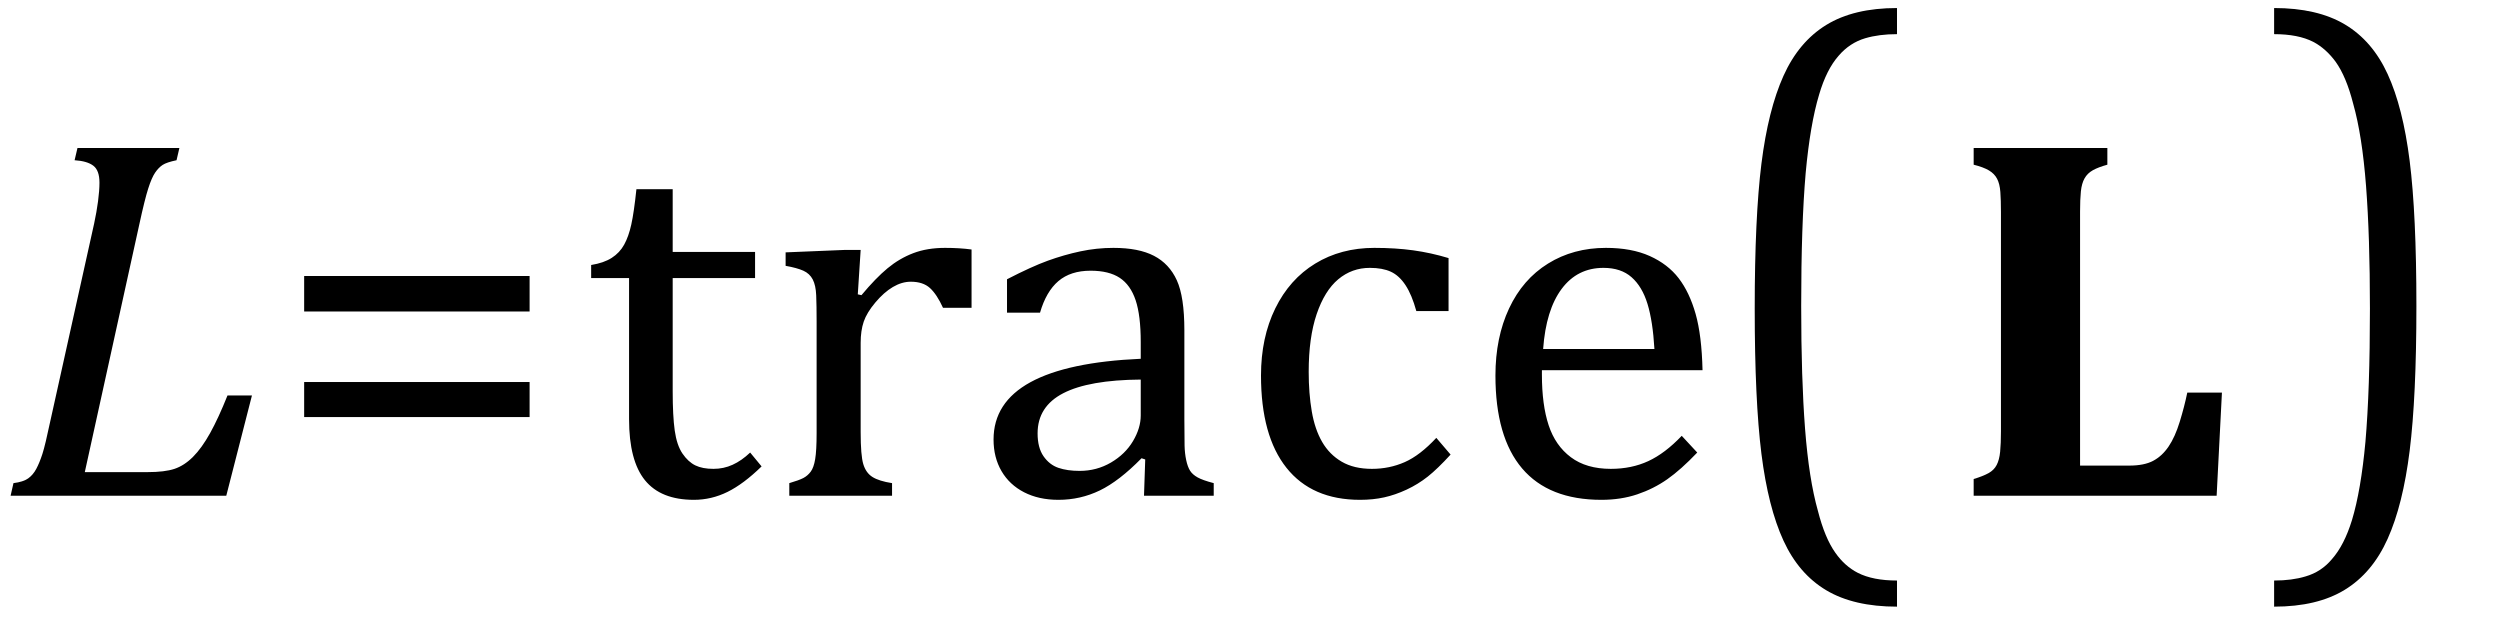
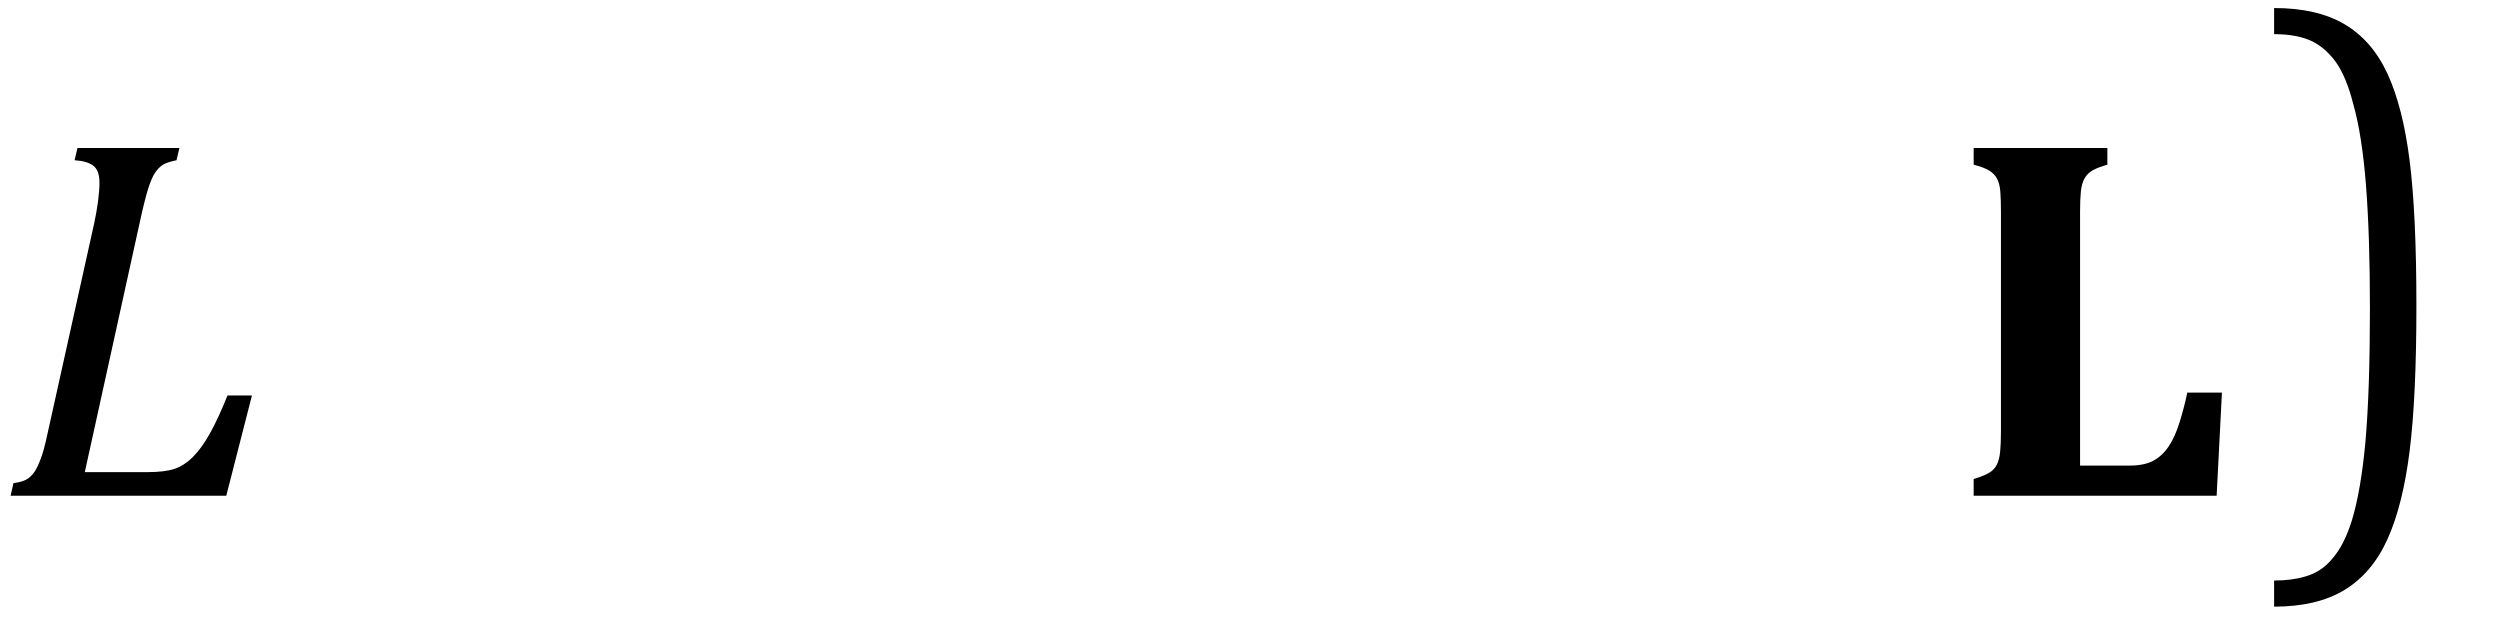
<svg xmlns="http://www.w3.org/2000/svg" stroke-dasharray="none" shape-rendering="auto" font-family="'Dialog'" width="95.813" text-rendering="auto" fill-opacity="1" contentScriptType="text/ecmascript" color-interpolation="auto" color-rendering="auto" preserveAspectRatio="xMidYMid meet" font-size="12" fill="black" stroke="black" image-rendering="auto" stroke-miterlimit="10" zoomAndPan="magnify" version="1.0" stroke-linecap="square" stroke-linejoin="miter" contentStyleType="text/css" font-style="normal" height="24" stroke-width="1" stroke-dashoffset="0" font-weight="normal" stroke-opacity="1" y="-5">
  <defs id="genericDefs" />
  <g>
    <g text-rendering="optimizeLegibility" transform="translate(0,19)" color-rendering="optimizeQuality" color-interpolation="linearRGB" image-rendering="optimizeQuality">
      <path d="M0.516 -0.484 Q0.891 -0.531 1.078 -0.664 Q1.266 -0.797 1.391 -1.031 Q1.516 -1.266 1.625 -1.602 Q1.734 -1.938 1.938 -2.906 L3.609 -10.438 Q3.703 -10.875 3.758 -11.289 Q3.812 -11.703 3.812 -12 Q3.812 -12.469 3.578 -12.648 Q3.344 -12.828 2.859 -12.859 L2.969 -13.328 L6.875 -13.328 L6.766 -12.859 Q6.391 -12.781 6.234 -12.68 Q6.078 -12.578 5.945 -12.383 Q5.812 -12.188 5.68 -11.773 Q5.547 -11.359 5.344 -10.422 L3.25 -0.906 L5.656 -0.906 Q6.312 -0.906 6.688 -1.031 Q7.062 -1.156 7.398 -1.492 Q7.734 -1.828 8.055 -2.406 Q8.375 -2.984 8.719 -3.844 L9.656 -3.844 L8.672 0 L0.406 0 L0.516 -0.484 Z" stroke="none" />
    </g>
    <g text-rendering="optimizeLegibility" transform="translate(10.438,19)" color-rendering="optimizeQuality" color-interpolation="linearRGB" image-rendering="optimizeQuality">
-       <path d="M1.219 -7.062 L1.219 -8.422 L9.859 -8.422 L9.859 -7.062 L1.219 -7.062 ZM1.219 -3.016 L1.219 -4.359 L9.859 -4.359 L9.859 -3.016 L1.219 -3.016 Z" stroke="none" />
-     </g>
+       </g>
    <g text-rendering="optimizeLegibility" transform="translate(22.297,19)" color-rendering="optimizeQuality" color-interpolation="linearRGB" image-rendering="optimizeQuality">
-       <path d="M0.359 -8.844 Q0.844 -8.922 1.148 -9.117 Q1.453 -9.312 1.625 -9.625 Q1.797 -9.938 1.898 -10.398 Q2 -10.859 2.094 -11.75 L3.484 -11.75 L3.484 -9.344 L6.641 -9.344 L6.641 -8.344 L3.484 -8.344 L3.484 -4 Q3.484 -3.062 3.562 -2.5 Q3.641 -1.938 3.859 -1.617 Q4.078 -1.297 4.352 -1.164 Q4.625 -1.031 5.047 -1.031 Q5.438 -1.031 5.781 -1.188 Q6.125 -1.344 6.453 -1.656 L6.891 -1.125 Q6.203 -0.453 5.586 -0.148 Q4.969 0.156 4.297 0.156 Q3.031 0.156 2.422 -0.594 Q1.812 -1.344 1.812 -2.938 L1.812 -8.344 L0.359 -8.344 L0.359 -8.844 ZM10.578 -7.719 L10.719 -7.688 Q11.266 -8.344 11.719 -8.719 Q12.172 -9.094 12.703 -9.297 Q13.234 -9.5 13.922 -9.5 Q14.484 -9.5 14.938 -9.438 L14.938 -7.203 L13.844 -7.203 Q13.609 -7.719 13.344 -7.961 Q13.078 -8.203 12.609 -8.203 Q12.266 -8.203 11.922 -8 Q11.578 -7.797 11.25 -7.406 Q10.922 -7.016 10.805 -6.672 Q10.688 -6.328 10.688 -5.859 L10.688 -2.438 Q10.688 -1.547 10.789 -1.211 Q10.891 -0.875 11.141 -0.719 Q11.391 -0.562 11.891 -0.484 L11.891 0 L7.953 0 L7.953 -0.484 Q8.328 -0.594 8.492 -0.68 Q8.656 -0.766 8.773 -0.922 Q8.891 -1.078 8.945 -1.406 Q9 -1.734 9 -2.406 L9 -6.672 Q9 -7.297 8.984 -7.68 Q8.969 -8.062 8.852 -8.289 Q8.734 -8.516 8.492 -8.625 Q8.25 -8.734 7.812 -8.812 L7.812 -9.328 L10.094 -9.422 L10.688 -9.422 L10.578 -7.719 ZM21.594 -1.391 L21.453 -1.438 Q20.594 -0.562 19.852 -0.203 Q19.109 0.156 18.266 0.156 Q17.516 0.156 16.953 -0.133 Q16.391 -0.422 16.086 -0.945 Q15.781 -1.469 15.781 -2.156 Q15.781 -3.578 17.195 -4.352 Q18.609 -5.125 21.422 -5.25 L21.422 -5.891 Q21.422 -6.906 21.227 -7.492 Q21.031 -8.078 20.617 -8.352 Q20.203 -8.625 19.5 -8.625 Q18.734 -8.625 18.266 -8.227 Q17.797 -7.828 17.562 -7.016 L16.297 -7.016 L16.297 -8.297 Q17.234 -8.781 17.859 -9.008 Q18.484 -9.234 19.109 -9.367 Q19.734 -9.5 20.375 -9.5 Q21.344 -9.5 21.93 -9.195 Q22.516 -8.891 22.805 -8.258 Q23.094 -7.625 23.094 -6.344 L23.094 -2.938 Q23.094 -2.219 23.102 -1.922 Q23.109 -1.625 23.164 -1.367 Q23.219 -1.109 23.312 -0.961 Q23.406 -0.812 23.602 -0.703 Q23.797 -0.594 24.219 -0.484 L24.219 0 L21.547 0 L21.594 -1.391 ZM21.422 -4.453 Q19.438 -4.438 18.453 -3.93 Q17.469 -3.422 17.469 -2.391 Q17.469 -1.844 17.695 -1.516 Q17.922 -1.188 18.266 -1.07 Q18.609 -0.953 19.078 -0.953 Q19.734 -0.953 20.281 -1.273 Q20.828 -1.594 21.125 -2.094 Q21.422 -2.594 21.422 -3.078 L21.422 -4.453 ZM33.219 -9.109 L33.219 -7.078 L31.984 -7.078 Q31.812 -7.703 31.57 -8.07 Q31.328 -8.438 31.008 -8.586 Q30.688 -8.734 30.203 -8.734 Q29.516 -8.734 28.992 -8.297 Q28.469 -7.859 28.164 -6.961 Q27.859 -6.062 27.859 -4.75 Q27.859 -3.922 27.977 -3.234 Q28.094 -2.547 28.375 -2.062 Q28.656 -1.578 29.125 -1.305 Q29.594 -1.031 30.281 -1.031 Q30.953 -1.031 31.539 -1.289 Q32.125 -1.547 32.75 -2.219 L33.297 -1.578 Q32.797 -1.031 32.422 -0.734 Q32.047 -0.438 31.609 -0.234 Q31.172 -0.031 30.75 0.062 Q30.328 0.156 29.828 0.156 Q27.984 0.156 27.008 -1.07 Q26.031 -2.297 26.031 -4.609 Q26.031 -6.062 26.578 -7.18 Q27.125 -8.297 28.109 -8.898 Q29.094 -9.5 30.375 -9.5 Q31.188 -9.5 31.867 -9.406 Q32.547 -9.312 33.219 -9.109 ZM42.75 -1.656 Q42.125 -1 41.602 -0.633 Q41.078 -0.266 40.453 -0.055 Q39.828 0.156 39.078 0.156 Q37.062 0.156 36.039 -1.047 Q35.016 -2.25 35.016 -4.609 Q35.016 -6.062 35.539 -7.18 Q36.062 -8.297 37.031 -8.898 Q38 -9.5 39.25 -9.5 Q40.234 -9.5 40.93 -9.188 Q41.625 -8.875 42.039 -8.336 Q42.453 -7.797 42.688 -6.969 Q42.922 -6.141 42.953 -4.812 L36.797 -4.812 L36.797 -4.641 Q36.797 -3.484 37.055 -2.703 Q37.312 -1.922 37.906 -1.477 Q38.5 -1.031 39.438 -1.031 Q40.234 -1.031 40.875 -1.328 Q41.516 -1.625 42.156 -2.297 L42.75 -1.656 ZM41.109 -5.625 Q41.047 -6.688 40.844 -7.352 Q40.641 -8.016 40.234 -8.375 Q39.828 -8.734 39.156 -8.734 Q38.156 -8.734 37.555 -7.93 Q36.953 -7.125 36.844 -5.625 L41.109 -5.625 Z" stroke="none" />
-     </g>
+       </g>
    <g text-rendering="optimizeLegibility" transform="translate(65.484,17.912) matrix(1,0,0,1.256,0,0)" color-rendering="optimizeQuality" color-interpolation="linearRGB" image-rendering="optimizeQuality">
-       <path d="M7.219 4.25 Q5.562 4.25 4.508 3.75 Q3.453 3.25 2.867 2.234 Q2.281 1.219 2.023 -0.414 Q1.766 -2.047 1.766 -4.844 Q1.766 -7.625 2.023 -9.266 Q2.281 -10.906 2.867 -11.945 Q3.453 -12.984 4.508 -13.5 Q5.562 -14.016 7.219 -14.016 L7.219 -13.219 Q6.531 -13.219 6 -13.094 Q5.406 -12.953 4.984 -12.562 Q4.516 -12.141 4.234 -11.375 Q3.891 -10.469 3.719 -8.984 Q3.547 -7.406 3.547 -4.922 Q3.547 -2.719 3.695 -1.18 Q3.844 0.359 4.188 1.328 Q4.453 2.156 4.859 2.609 Q5.219 3.016 5.719 3.219 Q6.297 3.453 7.219 3.453 L7.219 4.25 Z" stroke="none" />
-     </g>
+       </g>
    <g text-rendering="optimizeLegibility" transform="translate(74.703,19)" color-rendering="optimizeQuality" color-interpolation="linearRGB" image-rendering="optimizeQuality">
      <path d="M6.062 -13.328 L6.062 -12.688 Q5.719 -12.594 5.508 -12.477 Q5.297 -12.359 5.188 -12.164 Q5.078 -11.969 5.047 -11.664 Q5.016 -11.359 5.016 -10.891 L5.016 -1.156 L6.906 -1.156 Q7.469 -1.156 7.812 -1.336 Q8.156 -1.516 8.406 -1.883 Q8.656 -2.25 8.836 -2.836 Q9.016 -3.422 9.125 -3.953 L10.453 -3.953 L10.25 0 L0.938 0 L0.938 -0.641 Q1.297 -0.75 1.508 -0.867 Q1.719 -0.984 1.82 -1.18 Q1.922 -1.375 1.953 -1.688 Q1.984 -2 1.984 -2.469 L1.984 -10.875 Q1.984 -11.328 1.961 -11.641 Q1.938 -11.953 1.836 -12.148 Q1.734 -12.344 1.523 -12.469 Q1.312 -12.594 0.938 -12.688 L0.938 -13.328 L6.062 -13.328 Z" stroke="none" />
    </g>
    <g text-rendering="optimizeLegibility" transform="translate(86.734,17.912) matrix(1,0,0,1.256,0,0)" color-rendering="optimizeQuality" color-interpolation="linearRGB" image-rendering="optimizeQuality">
      <path d="M0.422 -14.016 Q2.078 -14.016 3.133 -13.516 Q4.188 -13.016 4.773 -12 Q5.359 -10.984 5.617 -9.352 Q5.875 -7.719 5.875 -4.922 Q5.875 -2.156 5.617 -0.508 Q5.359 1.141 4.773 2.18 Q4.188 3.219 3.133 3.734 Q2.078 4.25 0.422 4.25 L0.422 3.453 Q1.109 3.453 1.625 3.328 Q2.234 3.188 2.641 2.797 Q3.109 2.375 3.406 1.609 Q3.75 0.703 3.922 -0.781 Q4.094 -2.359 4.094 -4.844 Q4.094 -7.047 3.945 -8.586 Q3.797 -10.125 3.453 -11.094 Q3.188 -11.922 2.781 -12.375 Q2.406 -12.781 1.922 -12.984 Q1.344 -13.219 0.422 -13.219 L0.422 -14.016 Z" stroke="none" />
    </g>
  </g>
</svg>